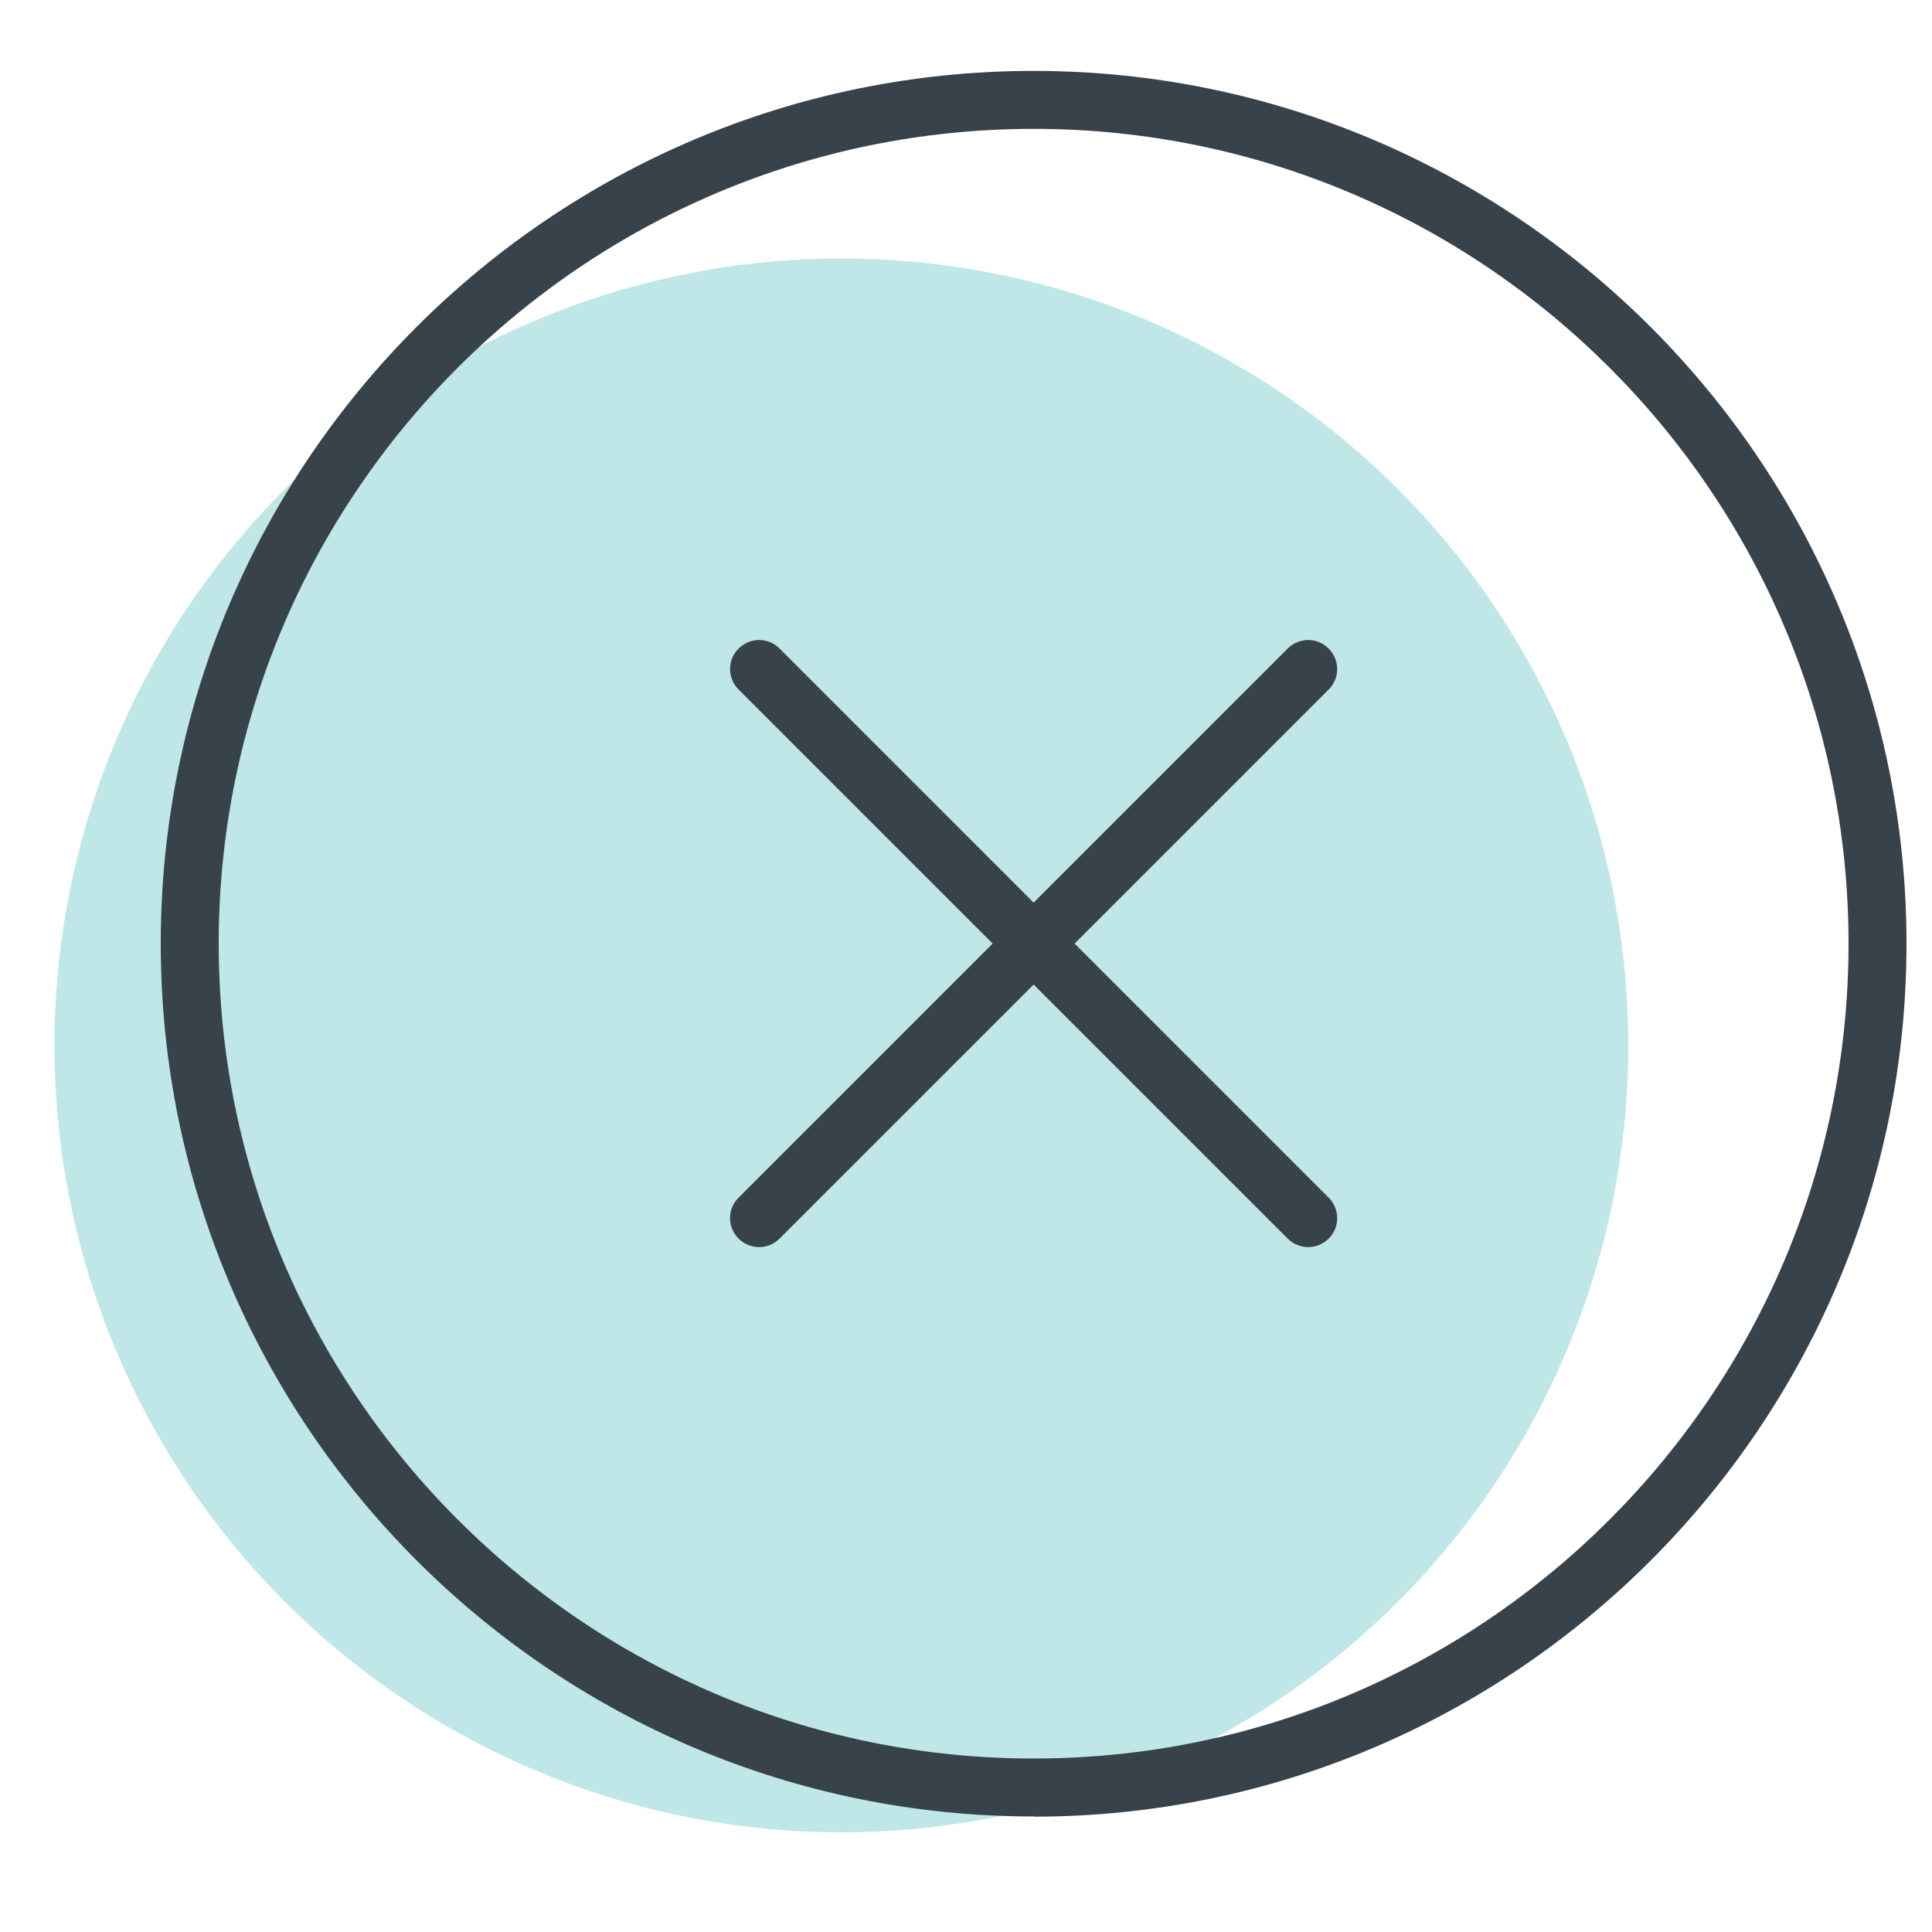
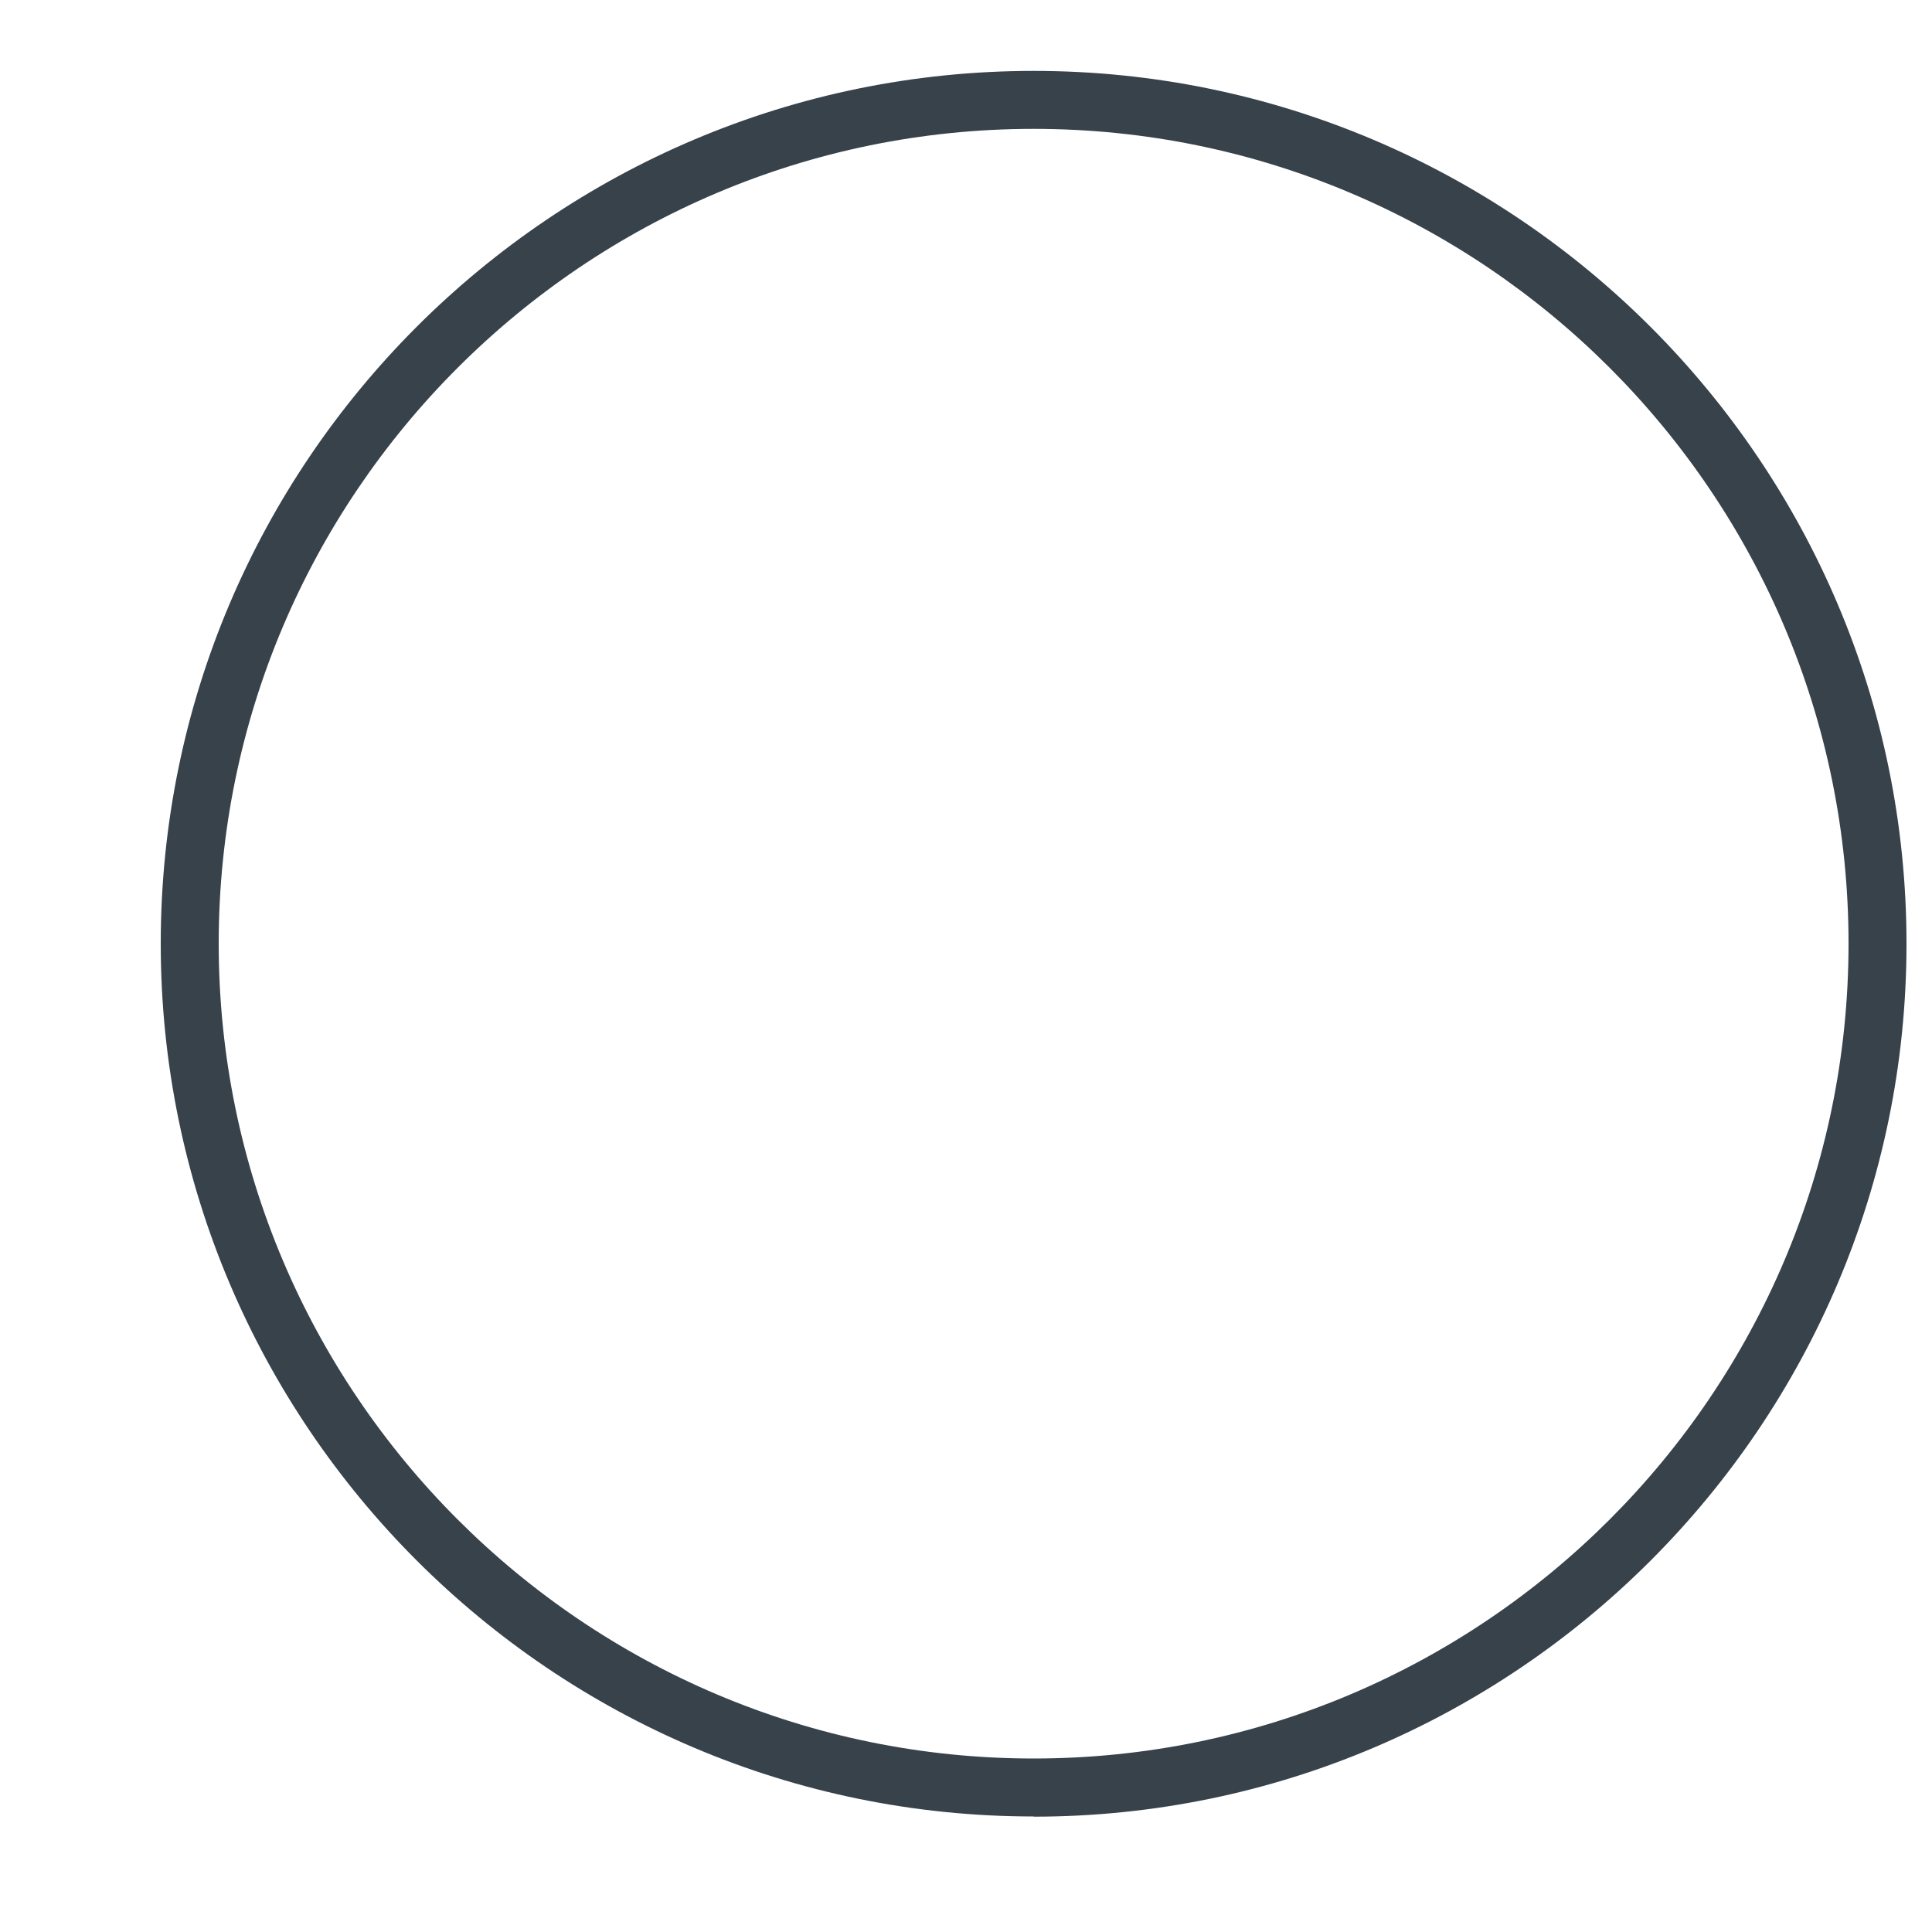
<svg xmlns="http://www.w3.org/2000/svg" id="Layer_1" viewBox="0 0 100 100">
  <defs>
    <style>.cls-1{fill:#37424b;}.cls-2{fill:#bfe7e7;}</style>
  </defs>
-   <circle class="cls-2" cx="43.55" cy="54.11" r="40.73" />
  <path class="cls-1" d="M53.5,94.02c-24.91,0-45.18-20.27-45.18-45.18S28.59,3.67,53.5,3.67s45.18,20.27,45.18,45.18-20.27,45.18-45.18,45.18ZM53.5,6.67C30.24,6.67,11.32,25.59,11.32,48.84s18.92,42.18,42.18,42.18,42.18-18.92,42.18-42.18S76.76,6.67,53.5,6.67Z" />
-   <path class="cls-1" d="M39.29,64.55c-.38,0-.77-.15-1.06-.44-.59-.59-.59-1.54,0-2.12l28.42-28.42c.59-.59,1.54-.59,2.12,0,.59.59.59,1.54,0,2.12l-28.42,28.42c-.29.29-.68.44-1.06.44Z" />
-   <path class="cls-1" d="M67.71,64.55c-.38,0-.77-.15-1.06-.44l-28.42-28.42c-.59-.59-.59-1.54,0-2.12.59-.59,1.54-.59,2.12,0l28.42,28.42c.59.59.59,1.54,0,2.12-.29.29-.68.44-1.06.44Z" />
</svg>